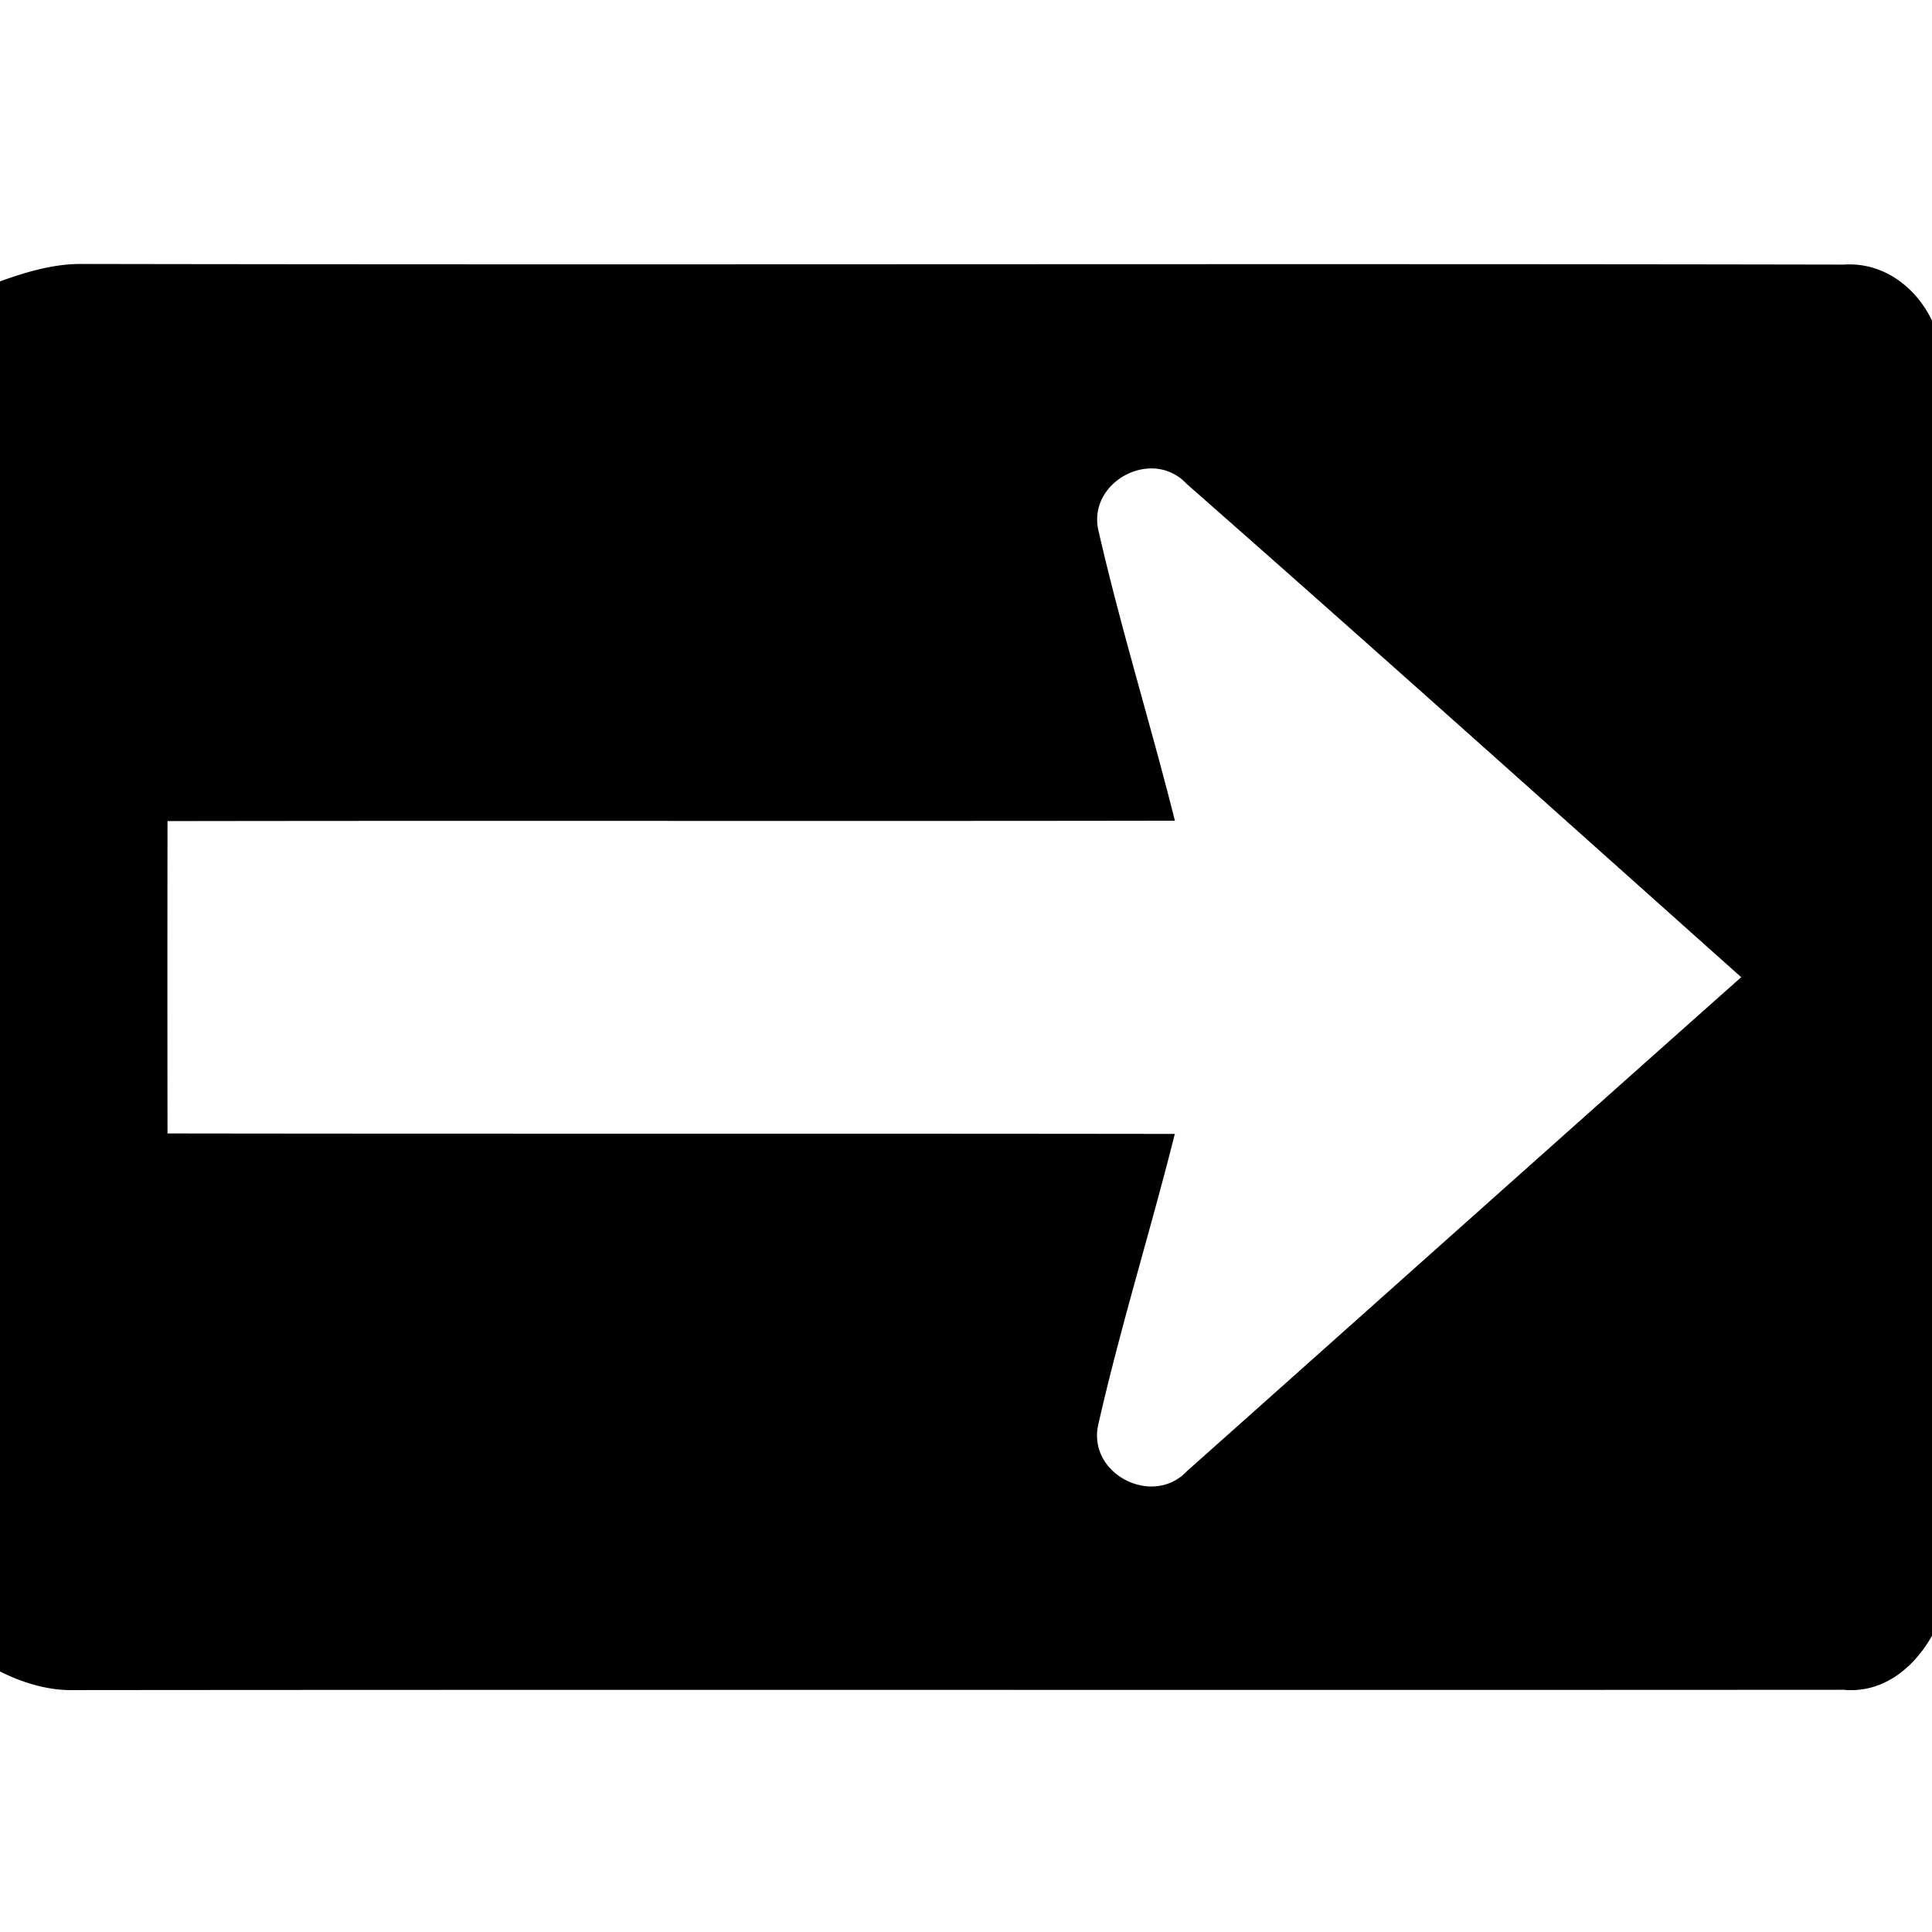
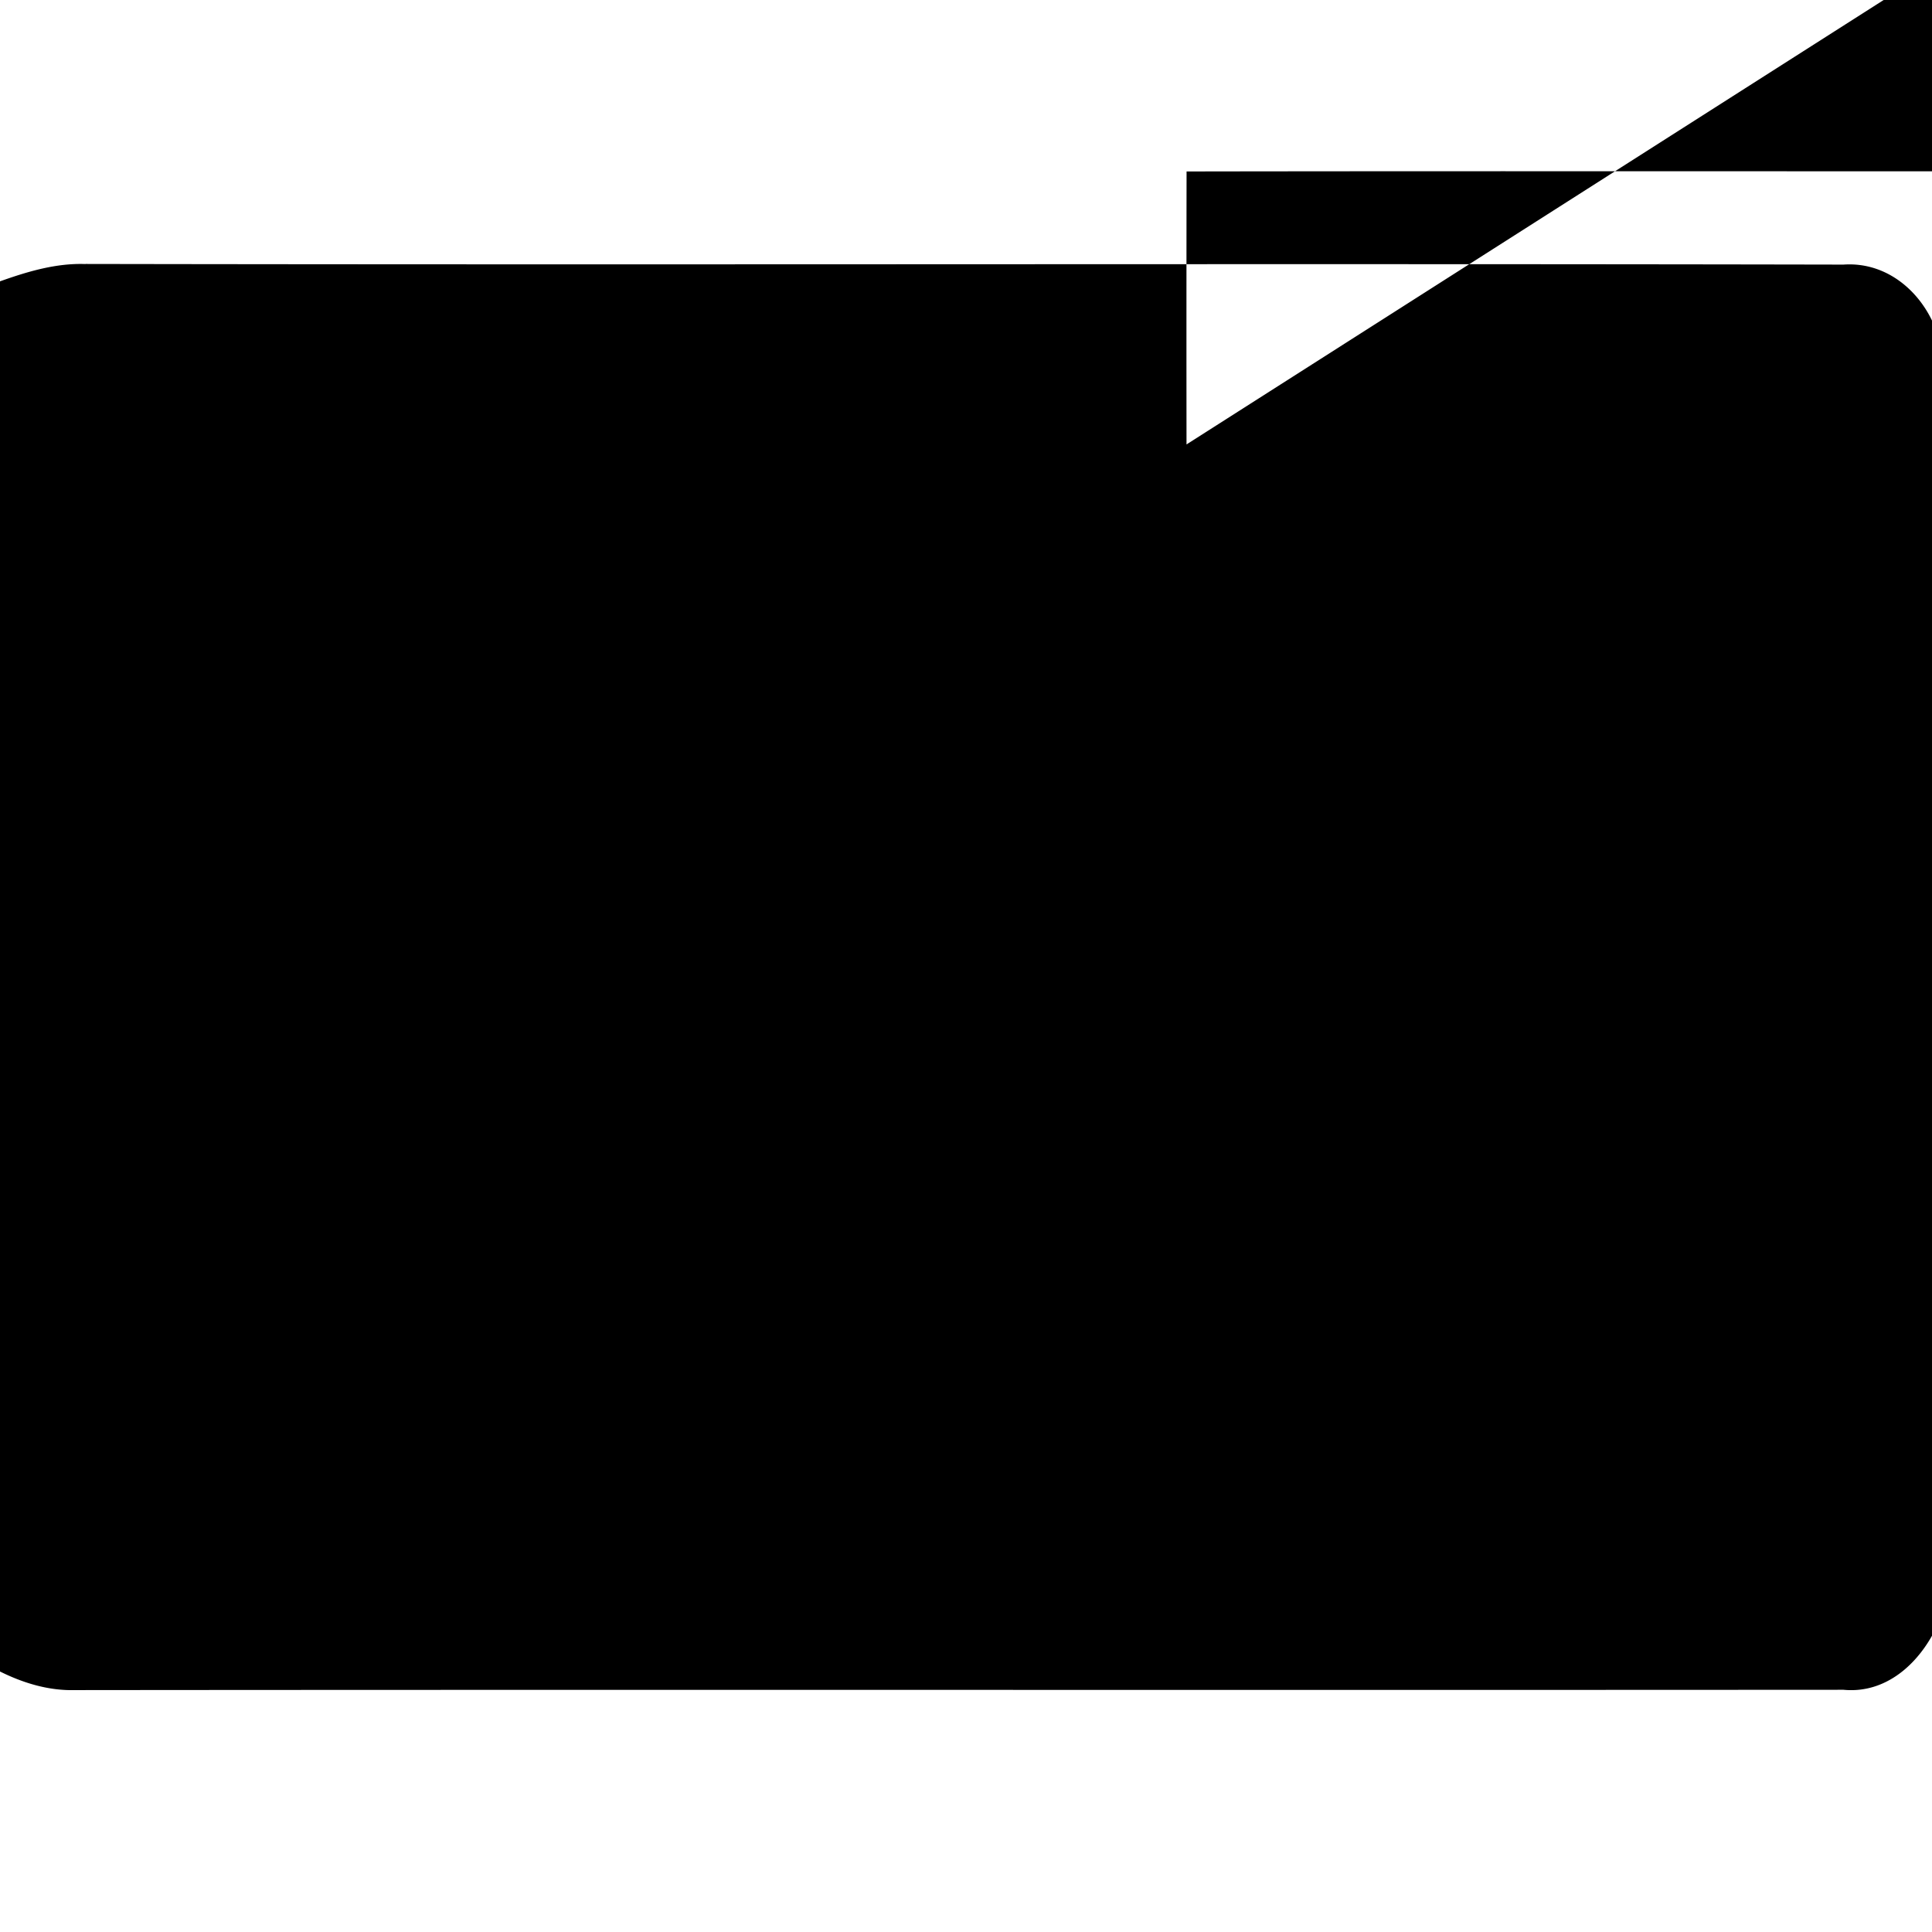
<svg xmlns="http://www.w3.org/2000/svg" width="24" height="24">
-   <path d="M1.063 3.28C.697 3.267.342 3.373 0 3.495l-.002-.002v17.27c.289.144.604.24.928.232 7.325-.007 14.65.001 21.974-.004.573.055 1.003-.39 1.202-.883V4.271c-.13-.557-.604-1.026-1.202-.984-7.279-.014-14.558.005-21.837-.008M14.27 5.82a.59.59 0 0 1 .47.19c2.308 2.029 4.597 4.083 6.89 6.129-2.297 2.042-4.59 4.092-6.885 6.136-.428.454-1.243.032-1.101-.582.275-1.212.647-2.401.95-3.607-4.171-.006-8.343 0-12.513-.006q-.003-1.94 0-3.88c4.172-.007 8.343.002 12.514-.005-.303-1.207-.674-2.396-.951-3.61-.092-.414.26-.746.626-.765" />
+   <path d="M1.063 3.28C.697 3.267.342 3.373 0 3.495l-.002-.002v17.27c.289.144.604.24.928.232 7.325-.007 14.65.001 21.974-.004.573.055 1.003-.39 1.202-.883V4.271c-.13-.557-.604-1.026-1.202-.984-7.279-.014-14.558.005-21.837-.008M14.27 5.82a.59.59 0 0 1 .47.19q-.003-1.94 0-3.88c4.172-.007 8.343.002 12.514-.005-.303-1.207-.674-2.396-.951-3.61-.092-.414.26-.746.626-.765" />
</svg>